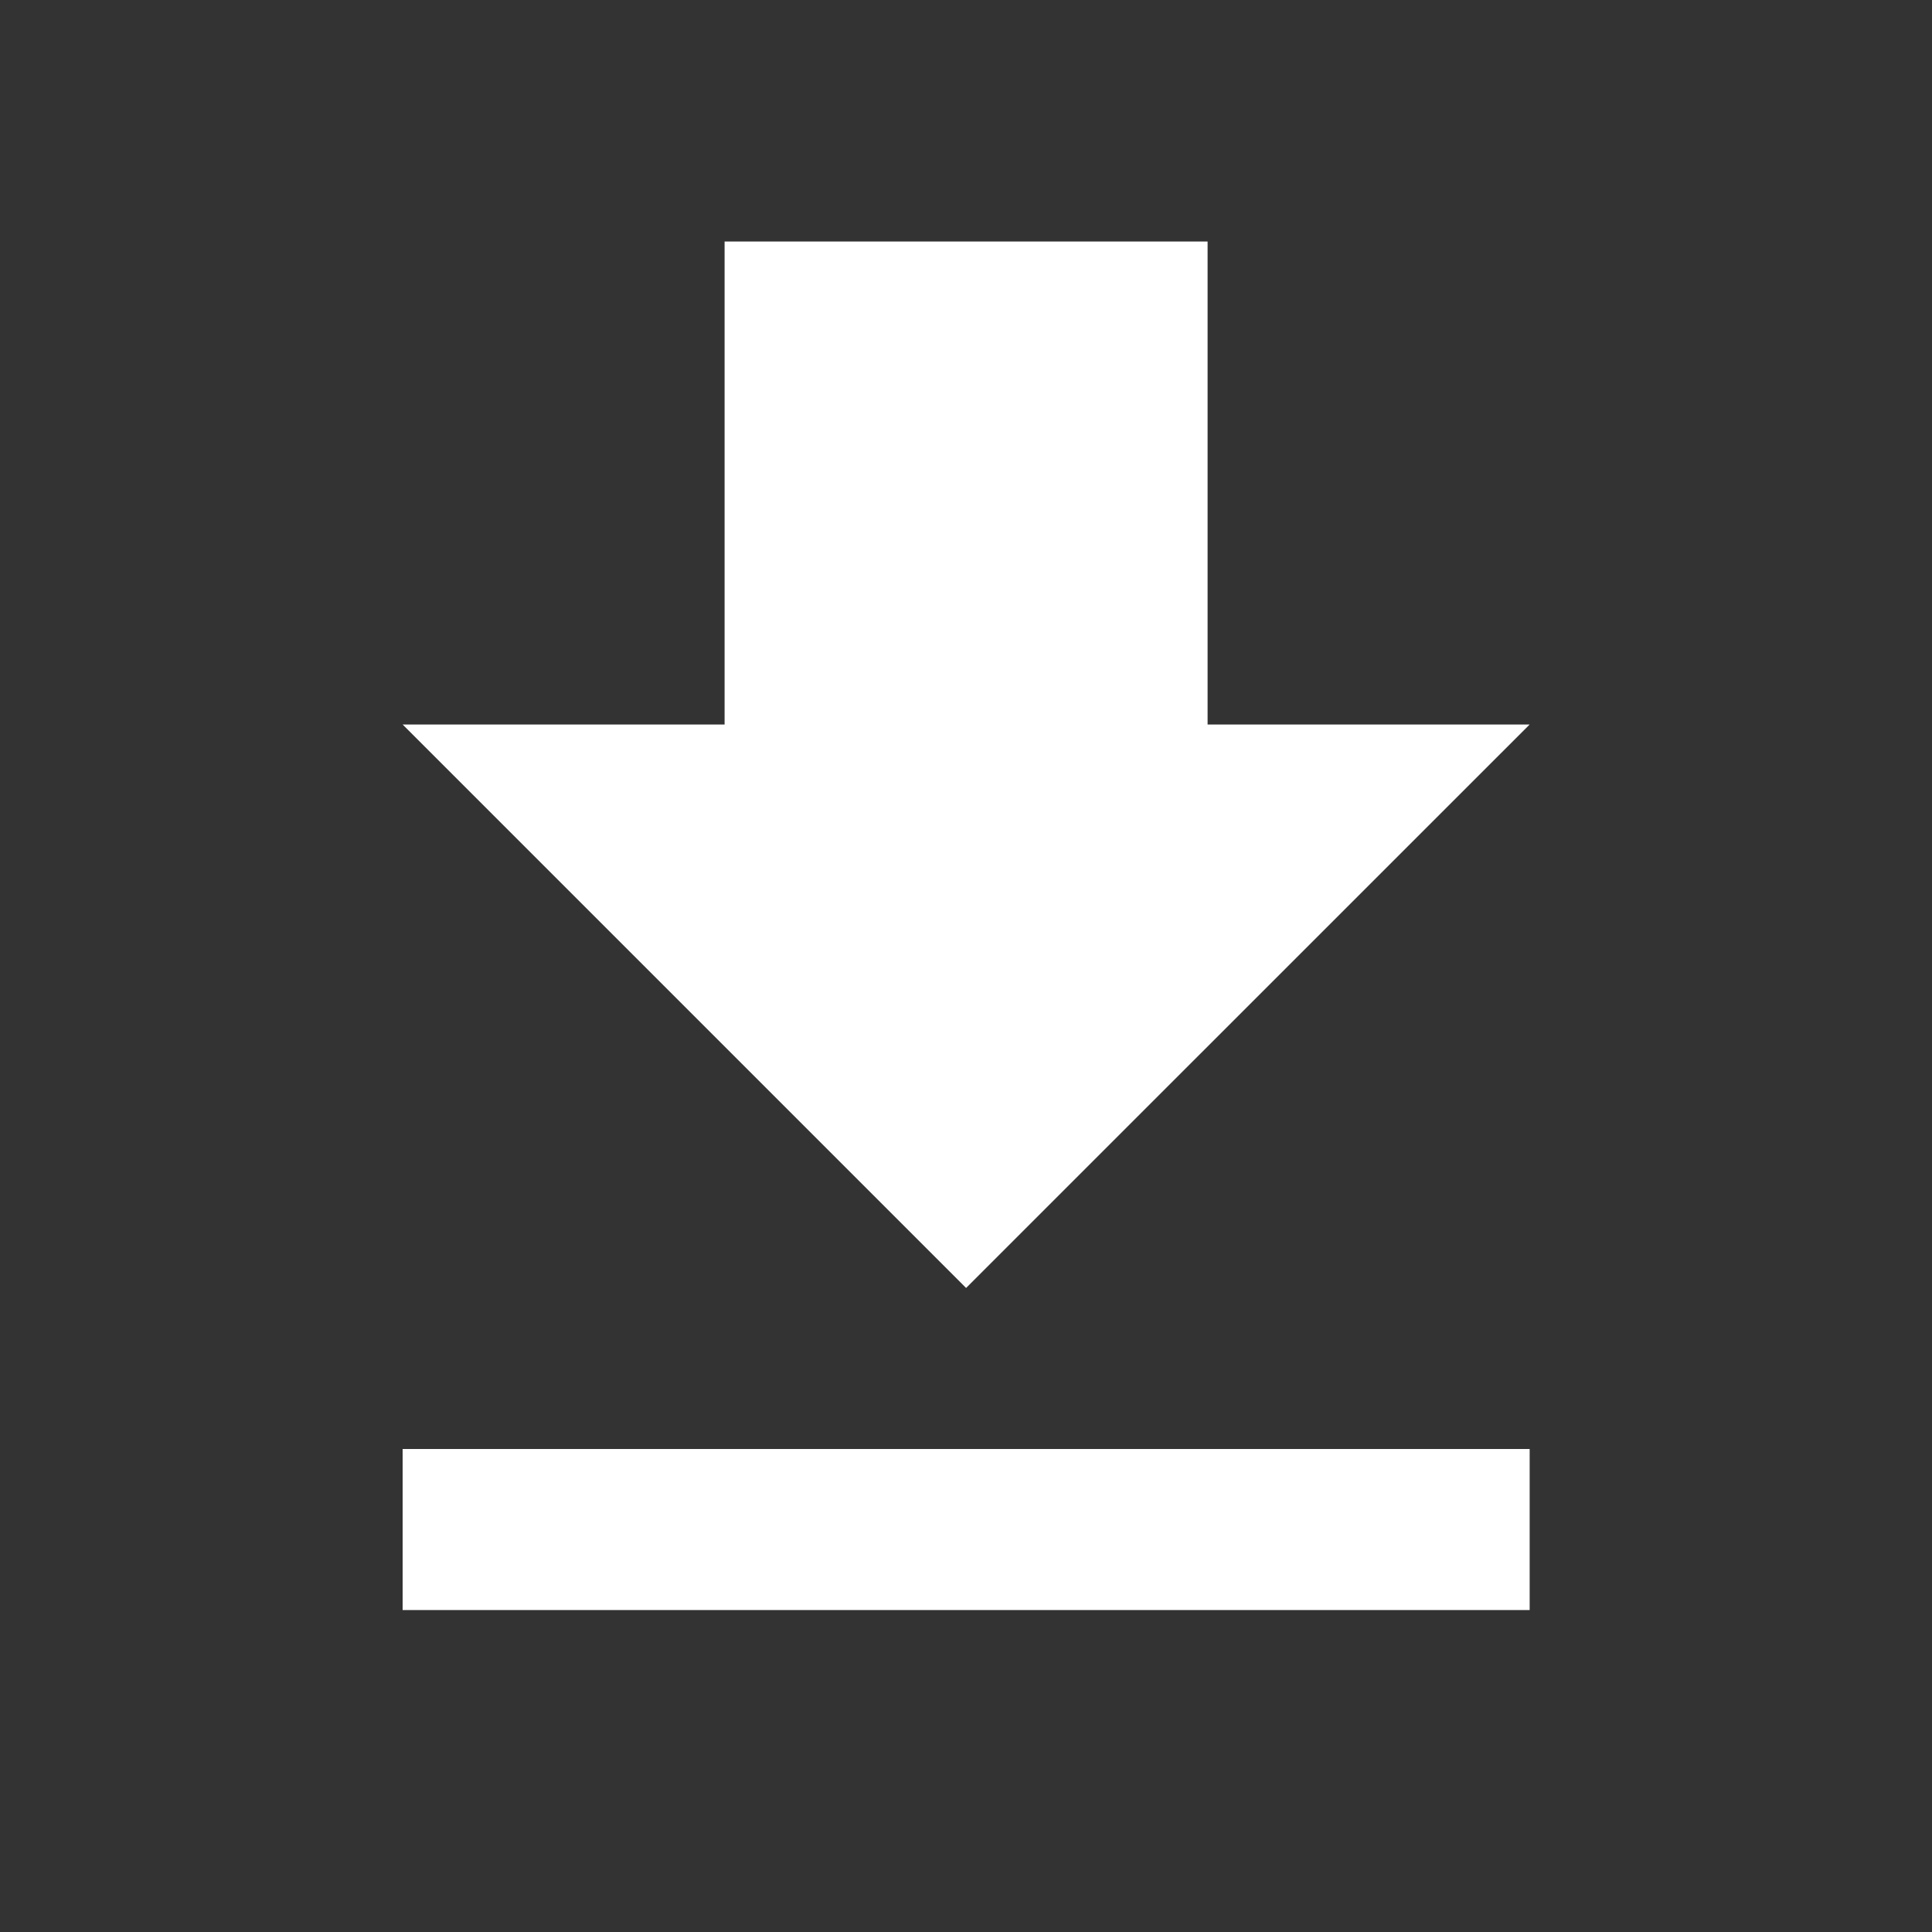
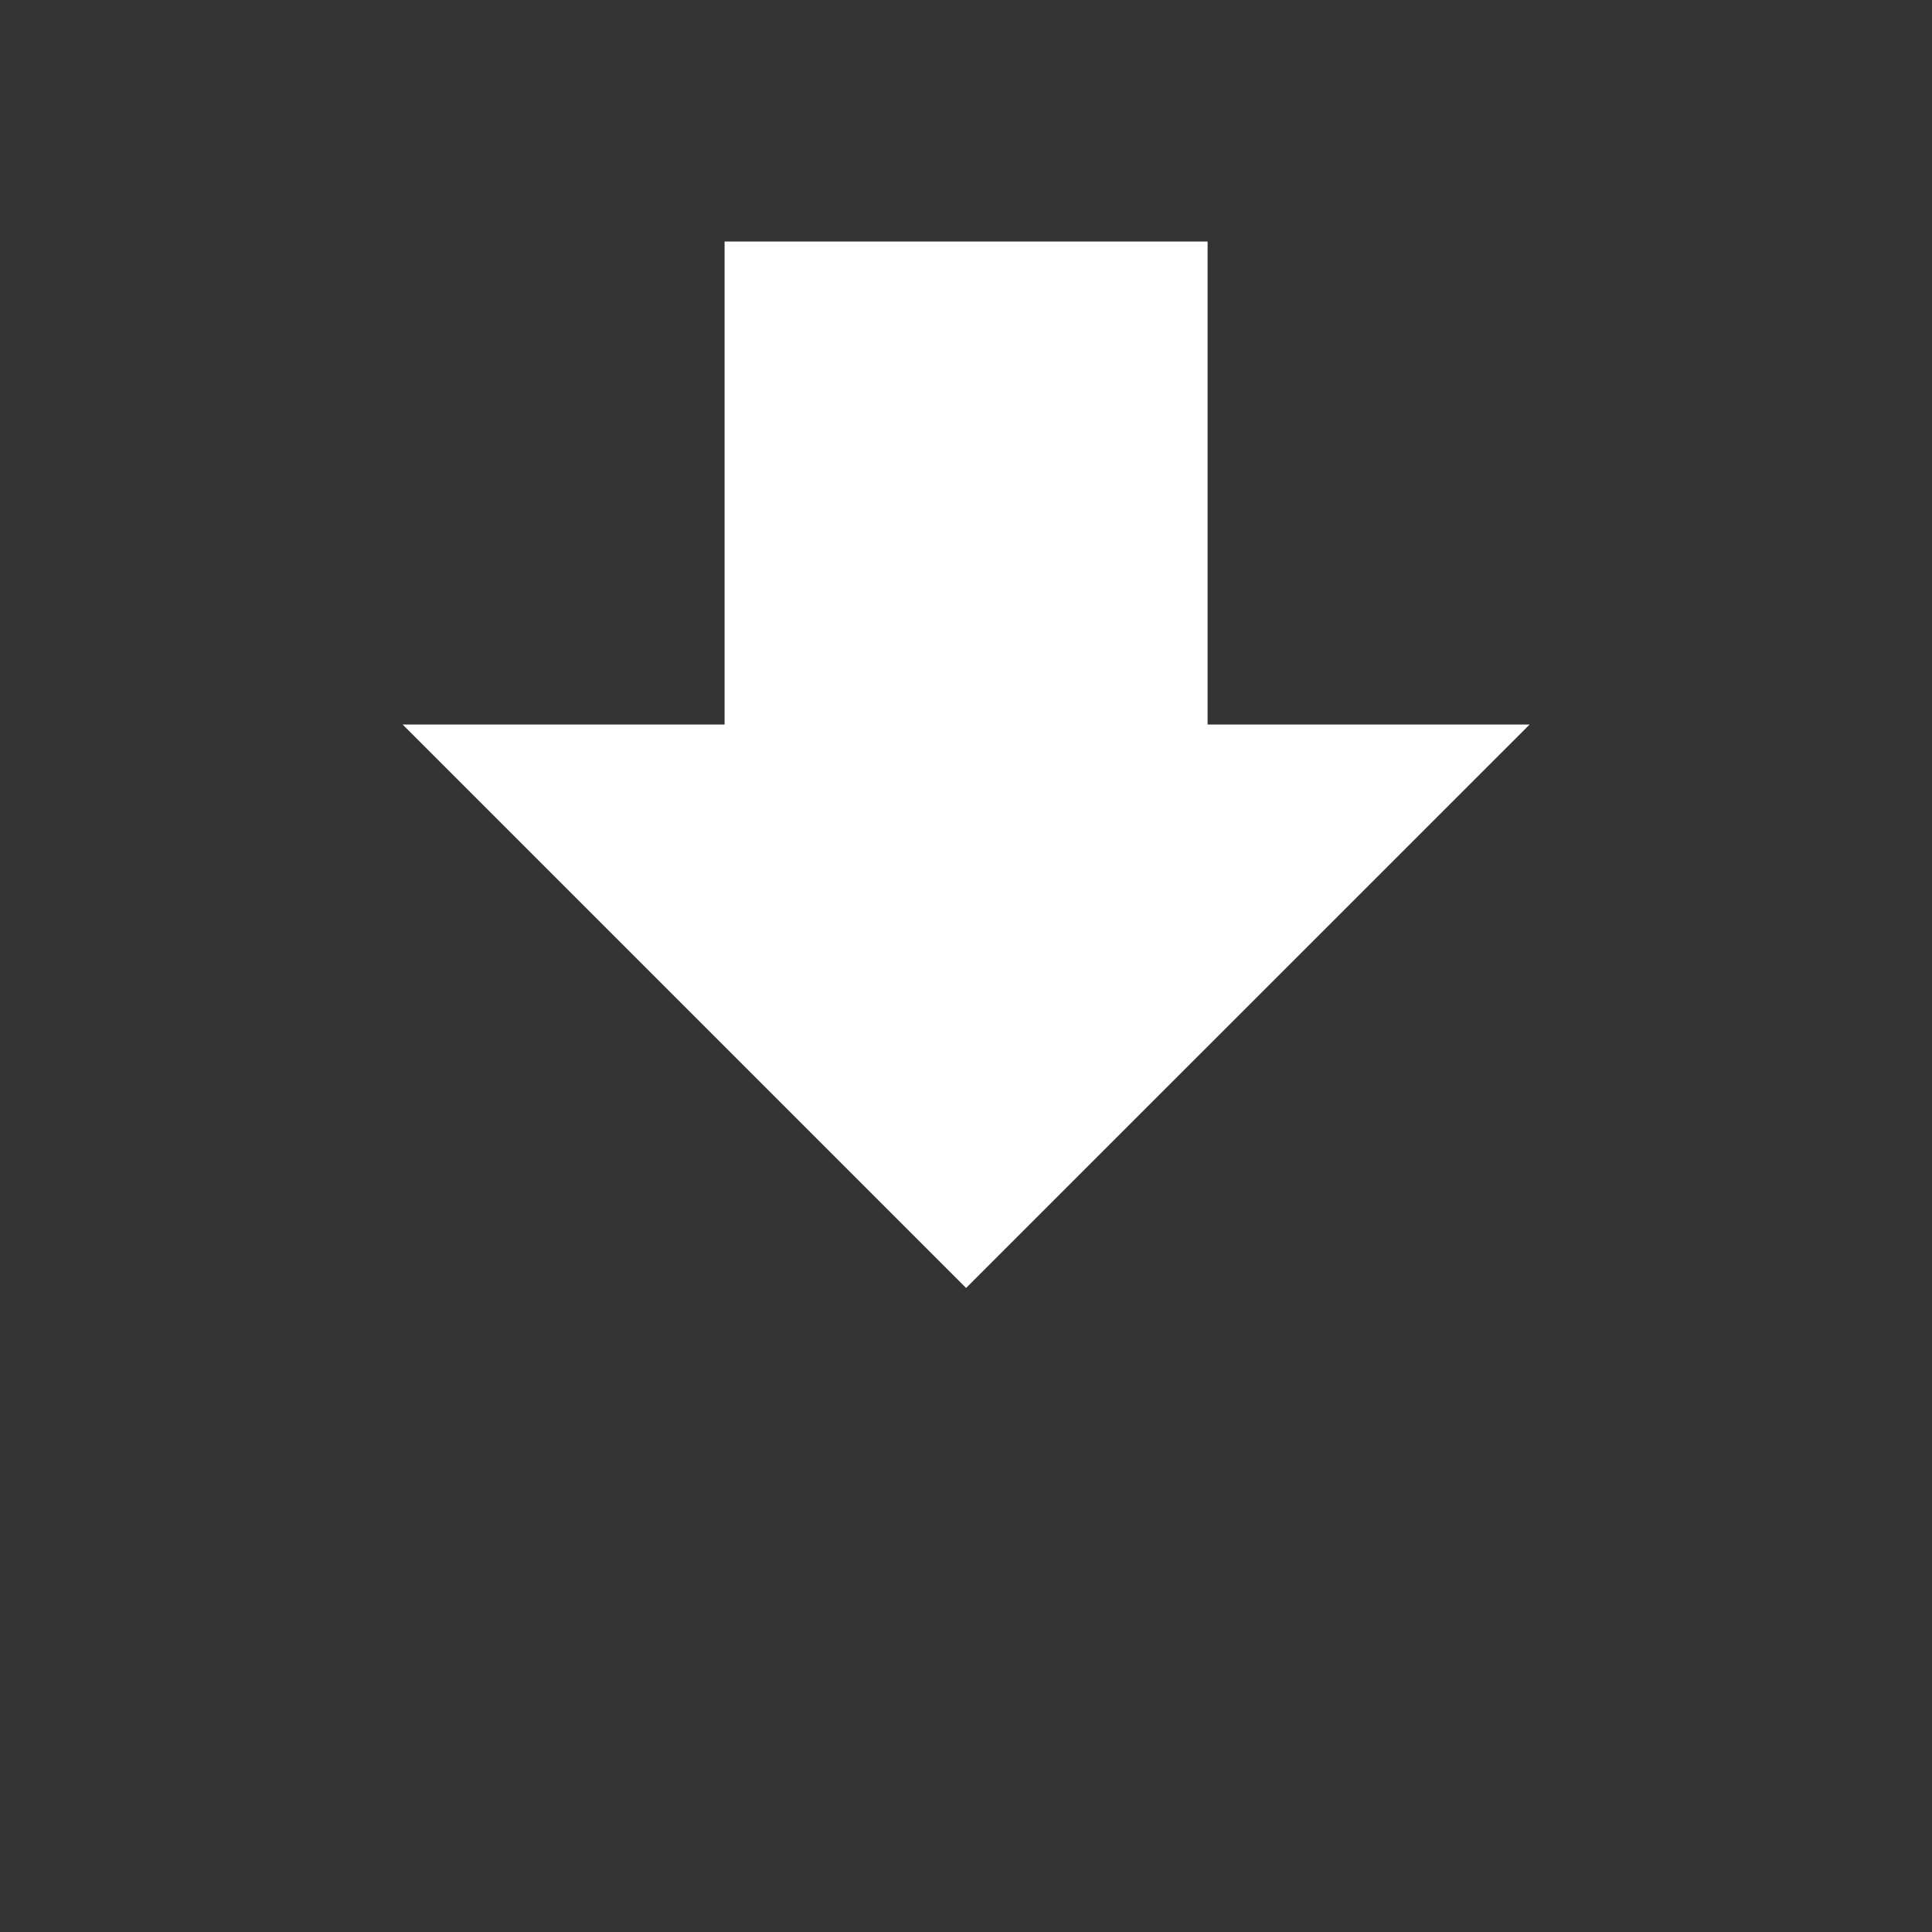
<svg xmlns="http://www.w3.org/2000/svg" width="20" height="20" viewBox="0 0 20 20" fill="none">
  <rect x="0" y="0" width="20" height="20" fill="#333333" stroke="none" />
-   <path d="M4.168 16.667H15.835V15H4.168M15.835 7.5H12.501V2.5H7.501V7.5H4.168L10.001 13.333L15.835 7.5Z" fill="white" />
+   <path d="M4.168 16.667V15H4.168M15.835 7.5H12.501V2.5H7.501V7.5H4.168L10.001 13.333L15.835 7.5Z" fill="white" />
</svg>